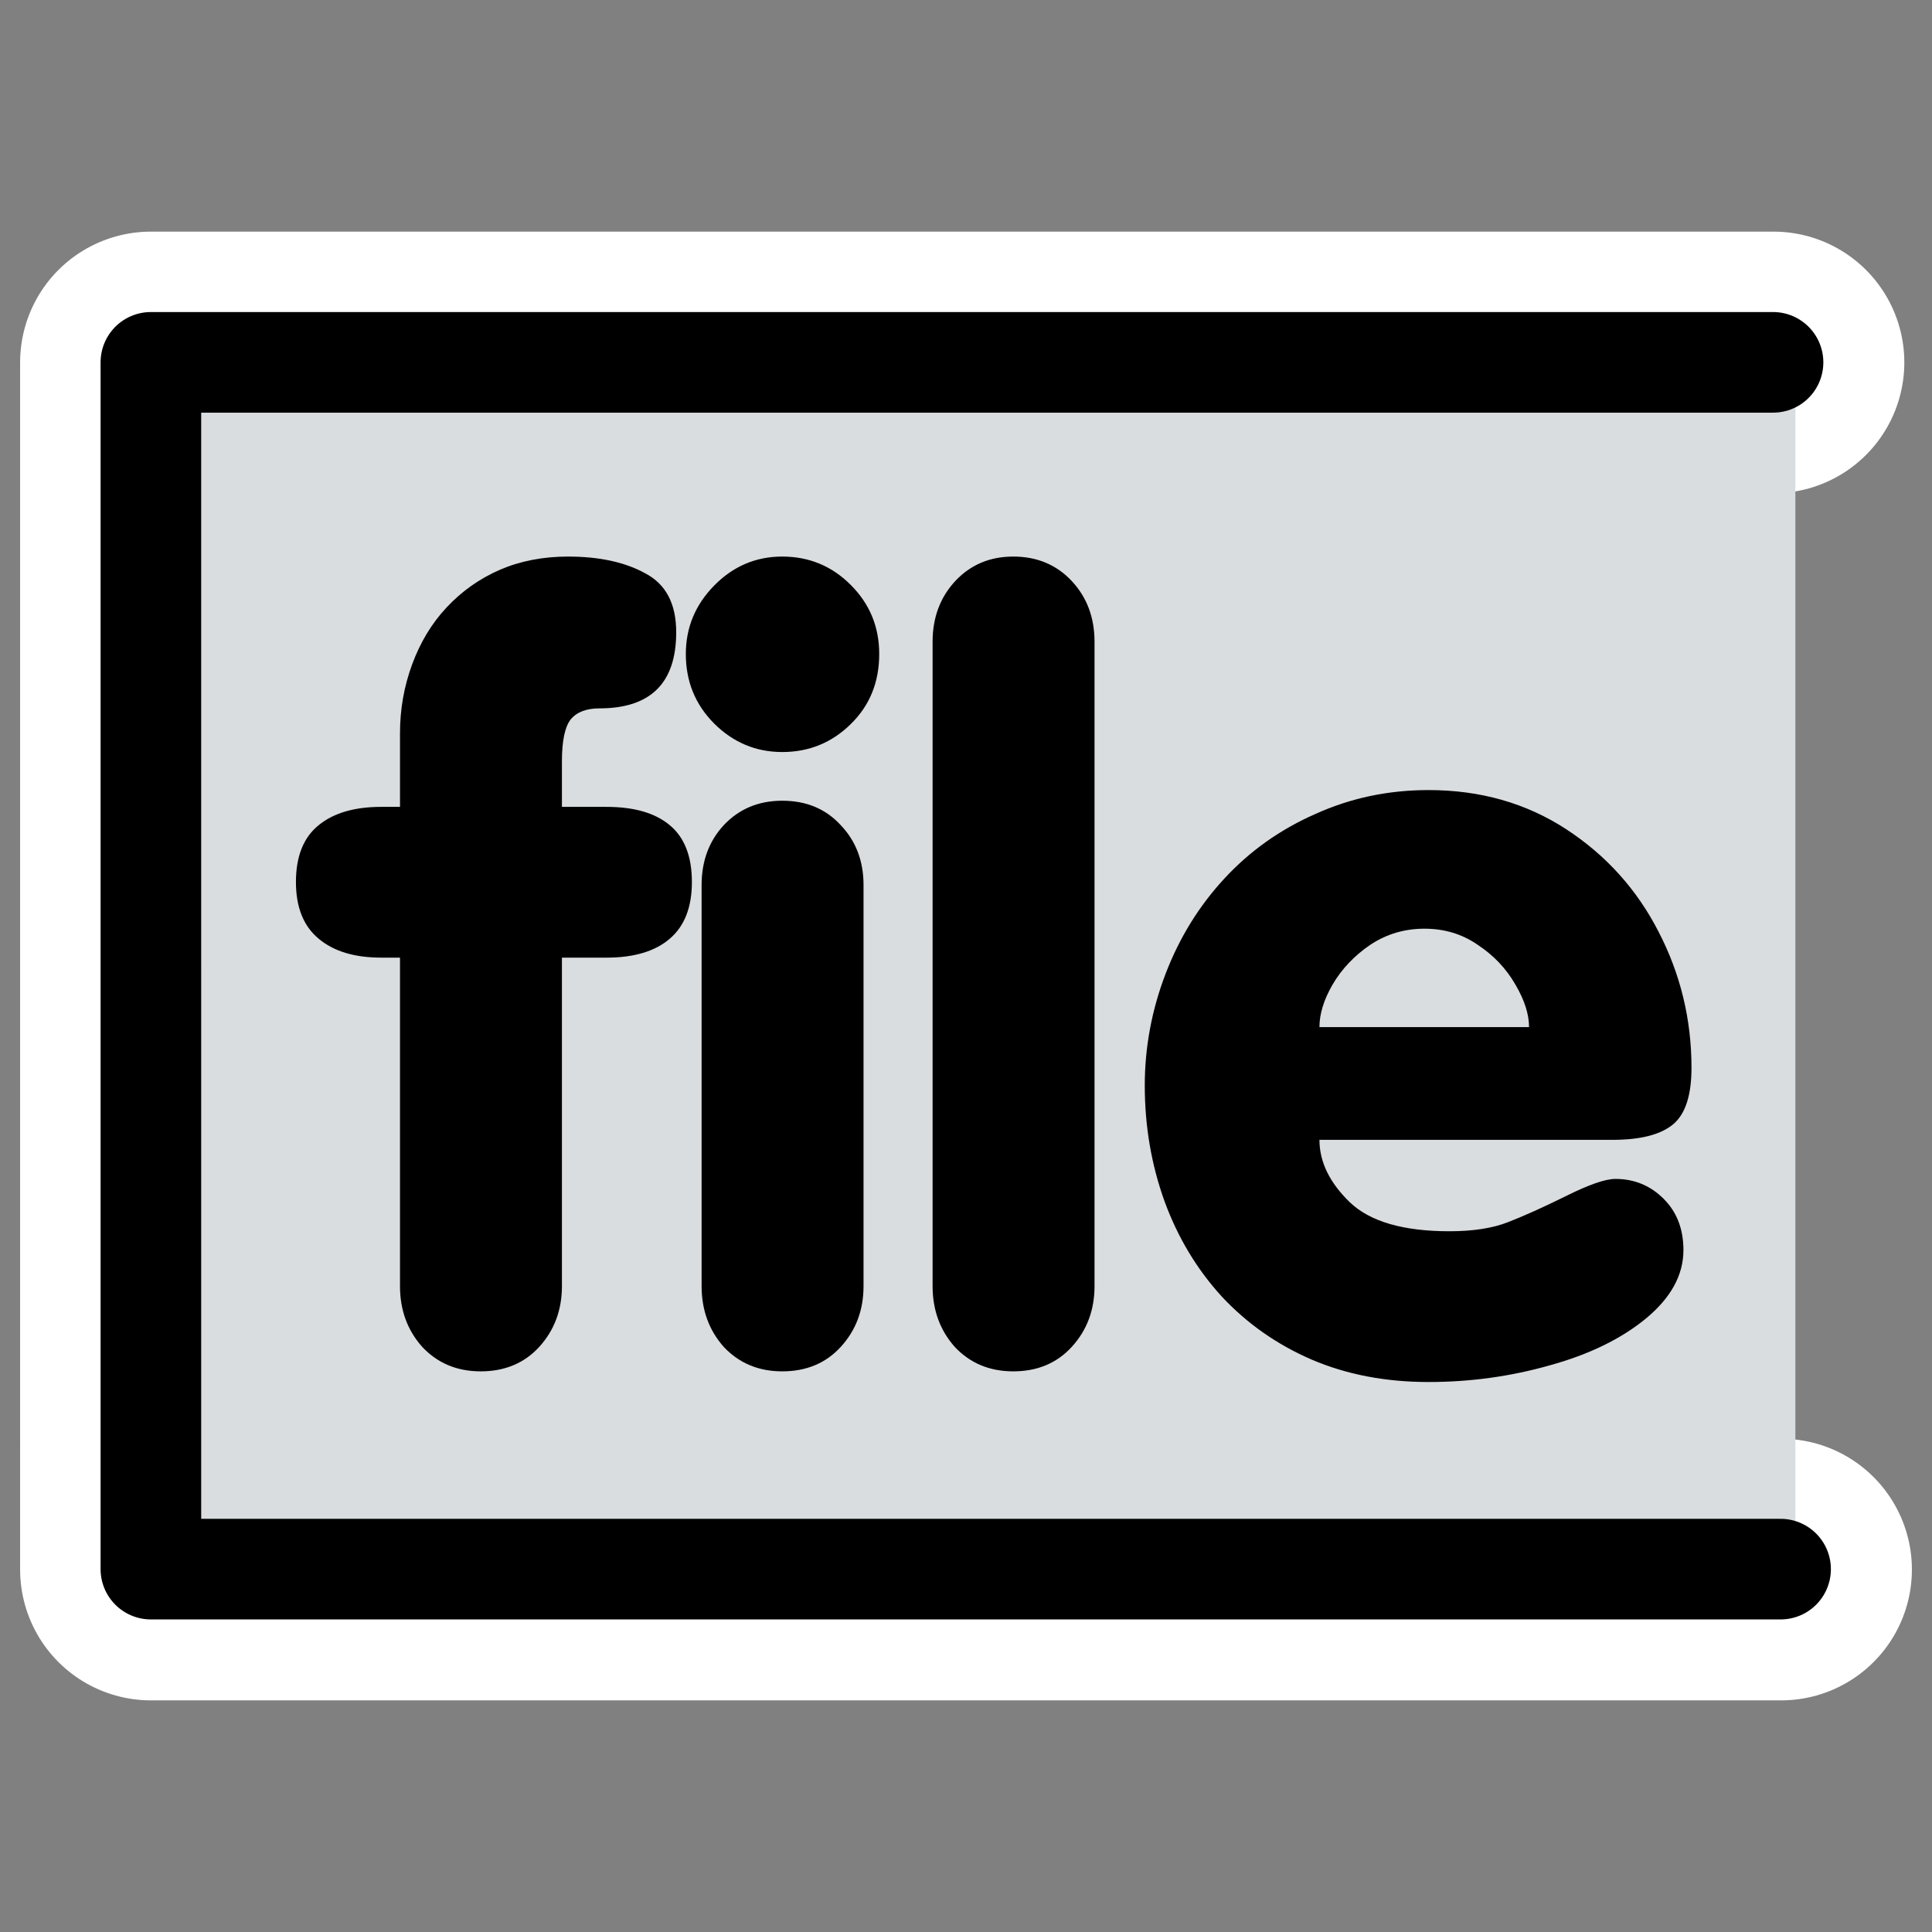
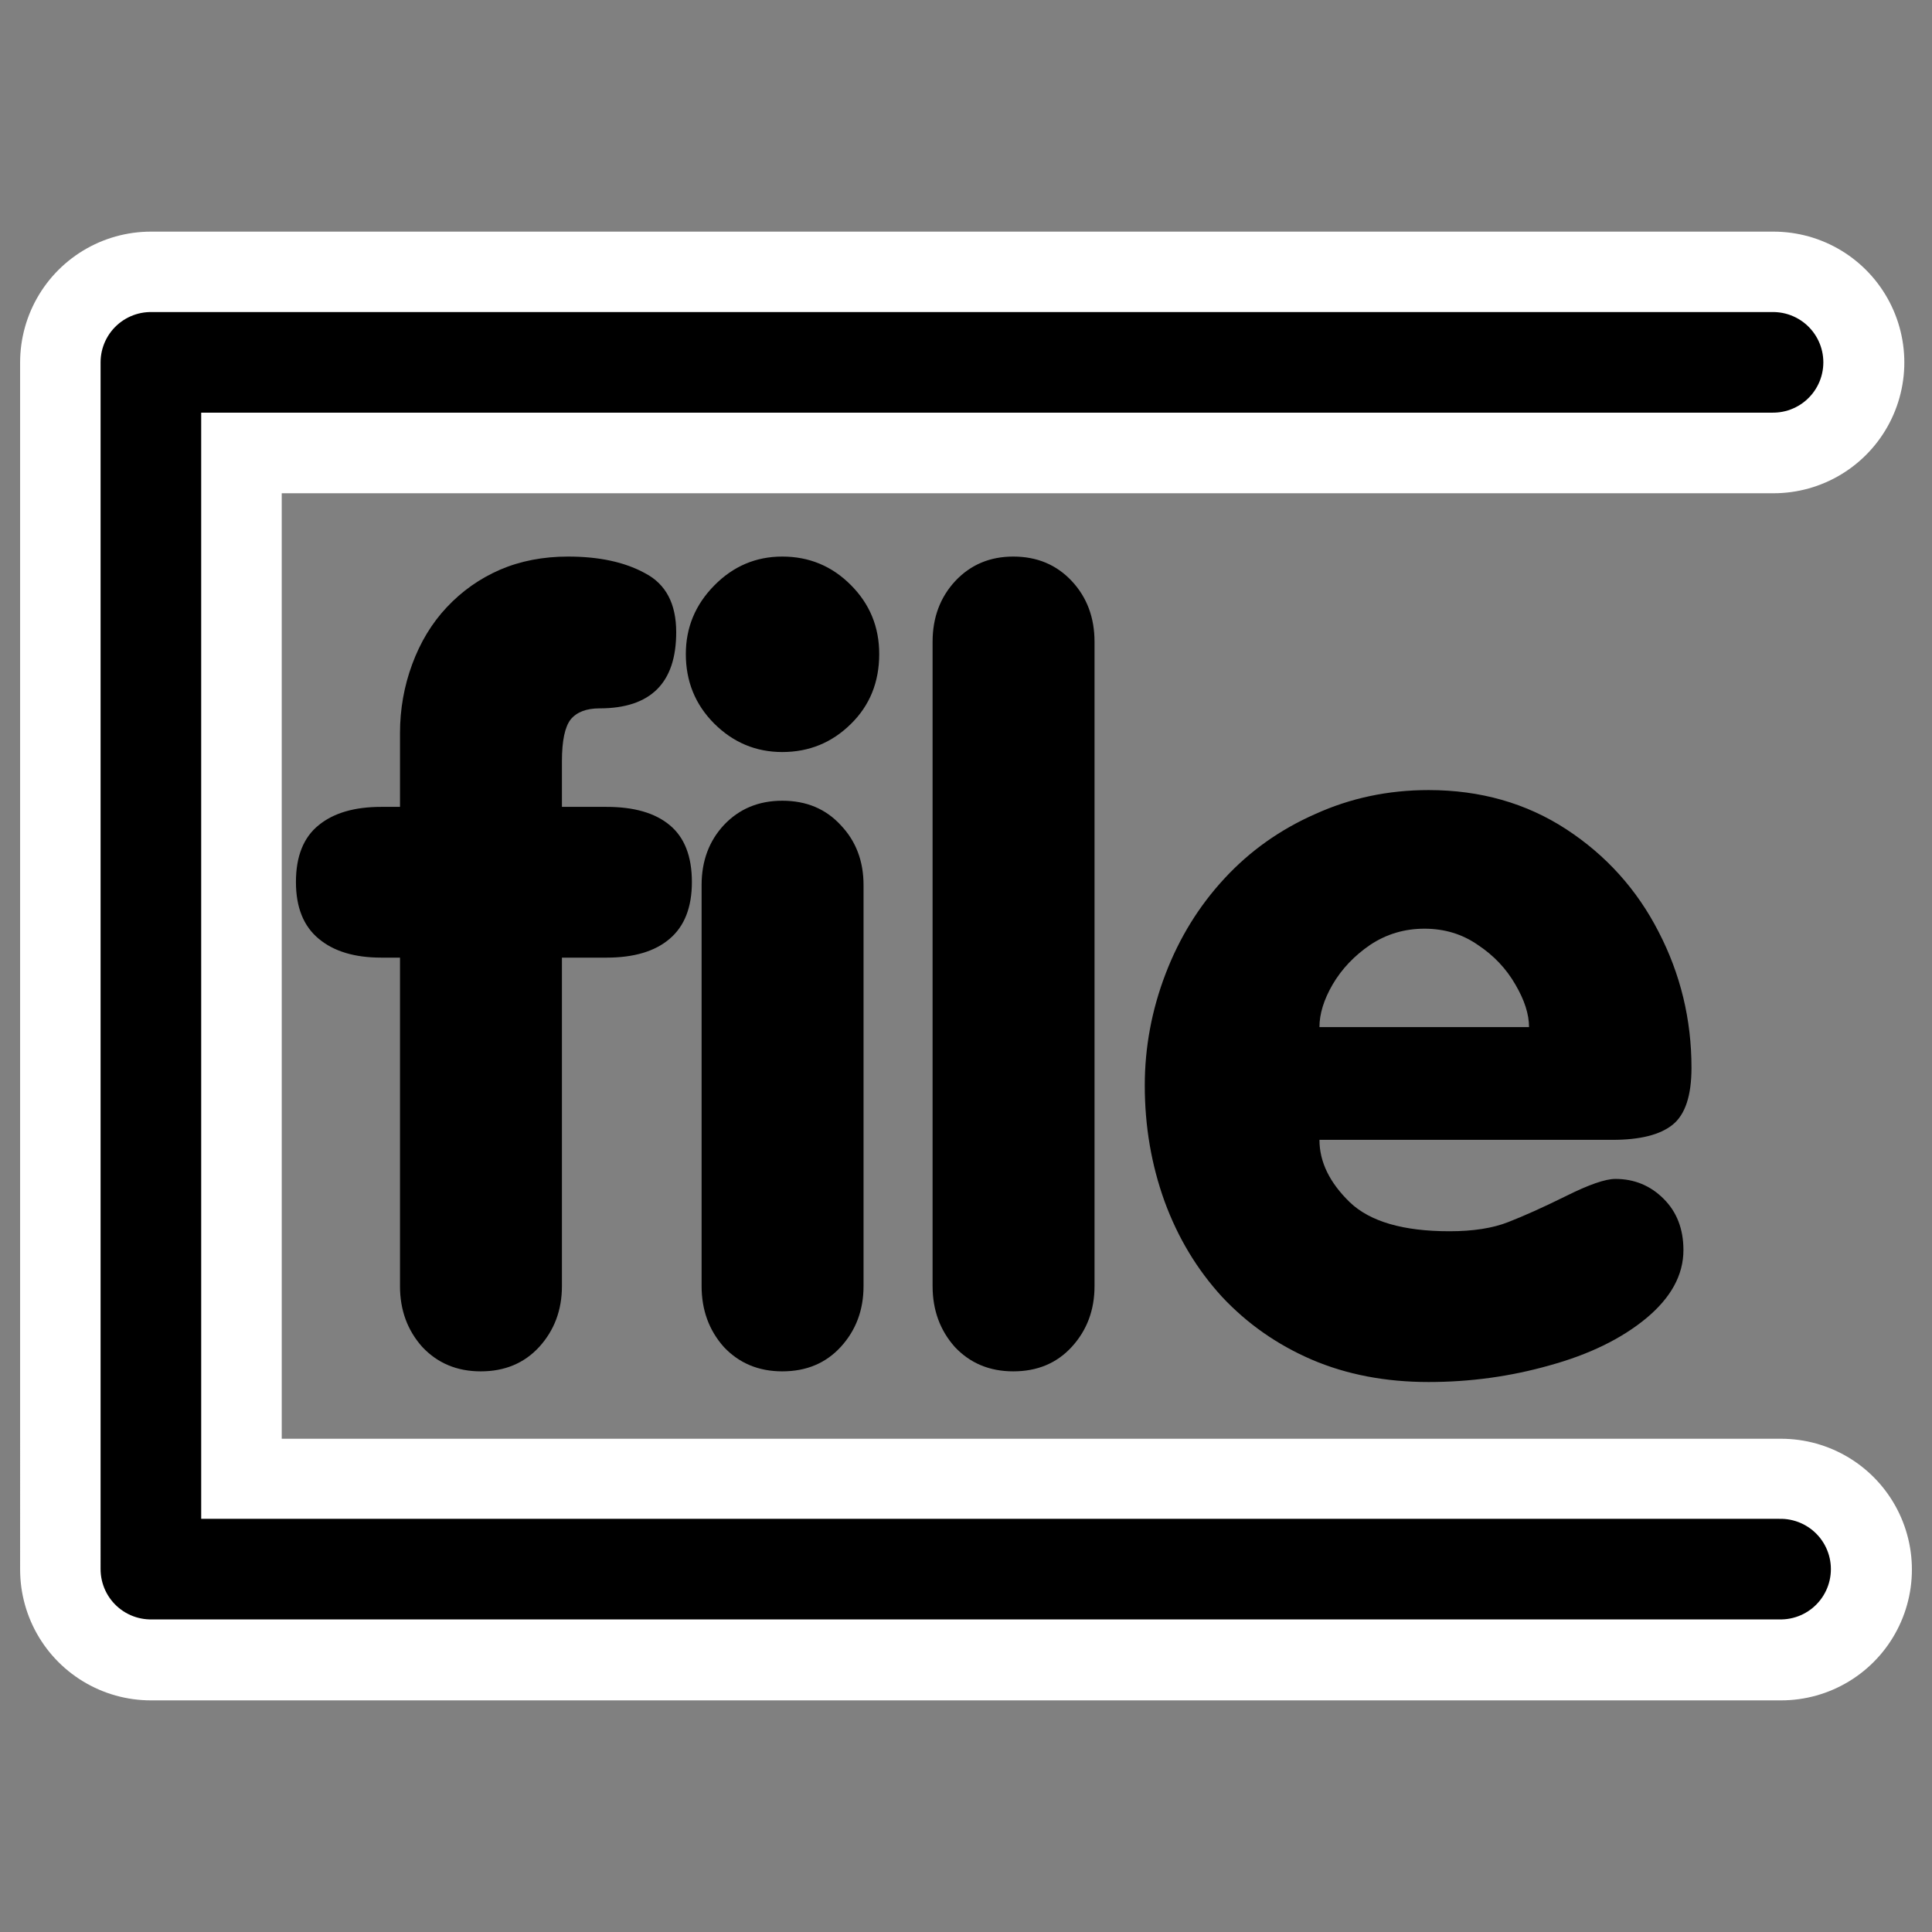
<svg xmlns="http://www.w3.org/2000/svg" xmlns:ns1="http://inkscape.sourceforge.net/DTD/sodipodi-0.dtd" _SVGFile__filename="oldscale/apps/menubar.svg" ns1:version="0.32" version="1.0" viewBox="0 0 60 60">
  <rect x="0" y="0" width="60" height="60" fill="#808080" stroke="none" />
  <ns1:namedview bordercolor="#666666" borderopacity="1.0" pagecolor="#ffffff" />
  <path d="m55.078 11.256h-50.391l2e-4 37.488h50.626" fill="none" stroke="#fff" stroke-linecap="round" stroke-linejoin="round" stroke-width="8.125" />
  <g transform="matrix(.933 0 0 .933 1.856 1.587)">
-     <rect transform="matrix(.988 0 0 1.462 .446 -15.963)" x="2.799" y="18.01" width="55.223" height="27.484" fill="#d9dddf" fill-rule="evenodd" />
    <path d="m57.028 10.36h-53.995l2e-4 40.169h54.246" fill="none" stroke="#000" stroke-linecap="round" stroke-linejoin="round" stroke-width="3.349" />
    <path transform="matrix(2.884 0 0 2.884 -26.539 -14.804)" d="m27.121 17.699h-3.38c0 0.254 0.117 0.494 0.351 0.721 0.234 0.223 0.617 0.334 1.149 0.334 0.273 0 0.5-0.035 0.679-0.106 0.18-0.07 0.401-0.169 0.662-0.298 0.266-0.133 0.457-0.2 0.575-0.2 0.218 0 0.404 0.077 0.556 0.229 0.153 0.152 0.229 0.35 0.229 0.592 0 0.289-0.145 0.552-0.434 0.791-0.285 0.234-0.654 0.414-1.107 0.539-0.453 0.129-0.92 0.193-1.401 0.193-0.496 0-0.945-0.086-1.347-0.258-0.399-0.172-0.745-0.414-1.037-0.726-0.29-0.317-0.51-0.684-0.663-1.102-0.152-0.422-0.228-0.867-0.228-1.336 0-0.441 0.08-0.871 0.24-1.289s0.387-0.785 0.68-1.101c0.293-0.317 0.642-0.565 1.049-0.744 0.406-0.184 0.841-0.276 1.306-0.276 0.598 0 1.127 0.151 1.588 0.451 0.461 0.301 0.817 0.696 1.067 1.184 0.253 0.488 0.38 1.012 0.38 1.57 0 0.321-0.072 0.539-0.216 0.656-0.145 0.118-0.377 0.176-0.698 0.176zm-3.38-1.301h2.419c0-0.148-0.052-0.312-0.158-0.492-0.105-0.183-0.25-0.336-0.433-0.457-0.18-0.125-0.385-0.187-0.616-0.187-0.23 0-0.439 0.062-0.627 0.187-0.183 0.125-0.328 0.278-0.433 0.457-0.102 0.176-0.152 0.34-0.152 0.492zm-4.465 2.989v-7.436c0-0.281 0.088-0.515 0.263-0.703 0.176-0.187 0.399-0.281 0.668-0.281 0.274 0 0.498 0.094 0.674 0.281 0.176 0.188 0.264 0.422 0.264 0.703v7.436c0 0.277-0.088 0.511-0.264 0.703-0.172 0.187-0.396 0.281-0.674 0.281-0.273 0-0.498-0.094-0.674-0.281-0.171-0.192-0.257-0.426-0.257-0.703zm-2.666 0v-4.629c0-0.277 0.086-0.508 0.257-0.692 0.176-0.187 0.401-0.281 0.674-0.281 0.278 0 0.502 0.094 0.674 0.281 0.176 0.184 0.264 0.415 0.264 0.692v4.629c0 0.277-0.088 0.511-0.264 0.703-0.172 0.187-0.396 0.281-0.674 0.281-0.273 0-0.498-0.094-0.674-0.281-0.171-0.192-0.257-0.426-0.257-0.703zm-0.182-7.295c0-0.305 0.109-0.569 0.328-0.791 0.219-0.223 0.481-0.334 0.785-0.334 0.309 0 0.573 0.109 0.791 0.328 0.219 0.219 0.328 0.484 0.328 0.797 0 0.324-0.109 0.594-0.328 0.808-0.218 0.215-0.482 0.323-0.791 0.323-0.304 0-0.566-0.11-0.785-0.328-0.219-0.219-0.328-0.487-0.328-0.803zm-3.299 7.295v-3.791h-0.217c-0.308 0-0.548-0.073-0.72-0.217-0.176-0.145-0.264-0.363-0.264-0.656 0-0.297 0.088-0.516 0.264-0.657 0.172-0.14 0.412-0.21 0.72-0.21h0.217v-0.85c0-0.277 0.047-0.543 0.141-0.797s0.226-0.473 0.398-0.656c0.176-0.188 0.381-0.332 0.615-0.434 0.235-0.101 0.497-0.152 0.786-0.152 0.359 0 0.656 0.064 0.89 0.193 0.239 0.125 0.358 0.352 0.358 0.68 0 0.586-0.295 0.879-0.885 0.879-0.152 0-0.264 0.043-0.334 0.129-0.066 0.086-0.1 0.246-0.1 0.48v0.528h0.516c0.316 0 0.559 0.07 0.727 0.21 0.171 0.141 0.257 0.36 0.257 0.657 0 0.293-0.086 0.511-0.257 0.656-0.168 0.144-0.411 0.217-0.727 0.217h-0.516v3.791c0 0.277-0.088 0.511-0.263 0.703-0.172 0.187-0.397 0.281-0.674 0.281-0.274 0-0.498-0.094-0.674-0.281-0.172-0.192-0.258-0.426-0.258-0.703z" />
  </g>
</svg>